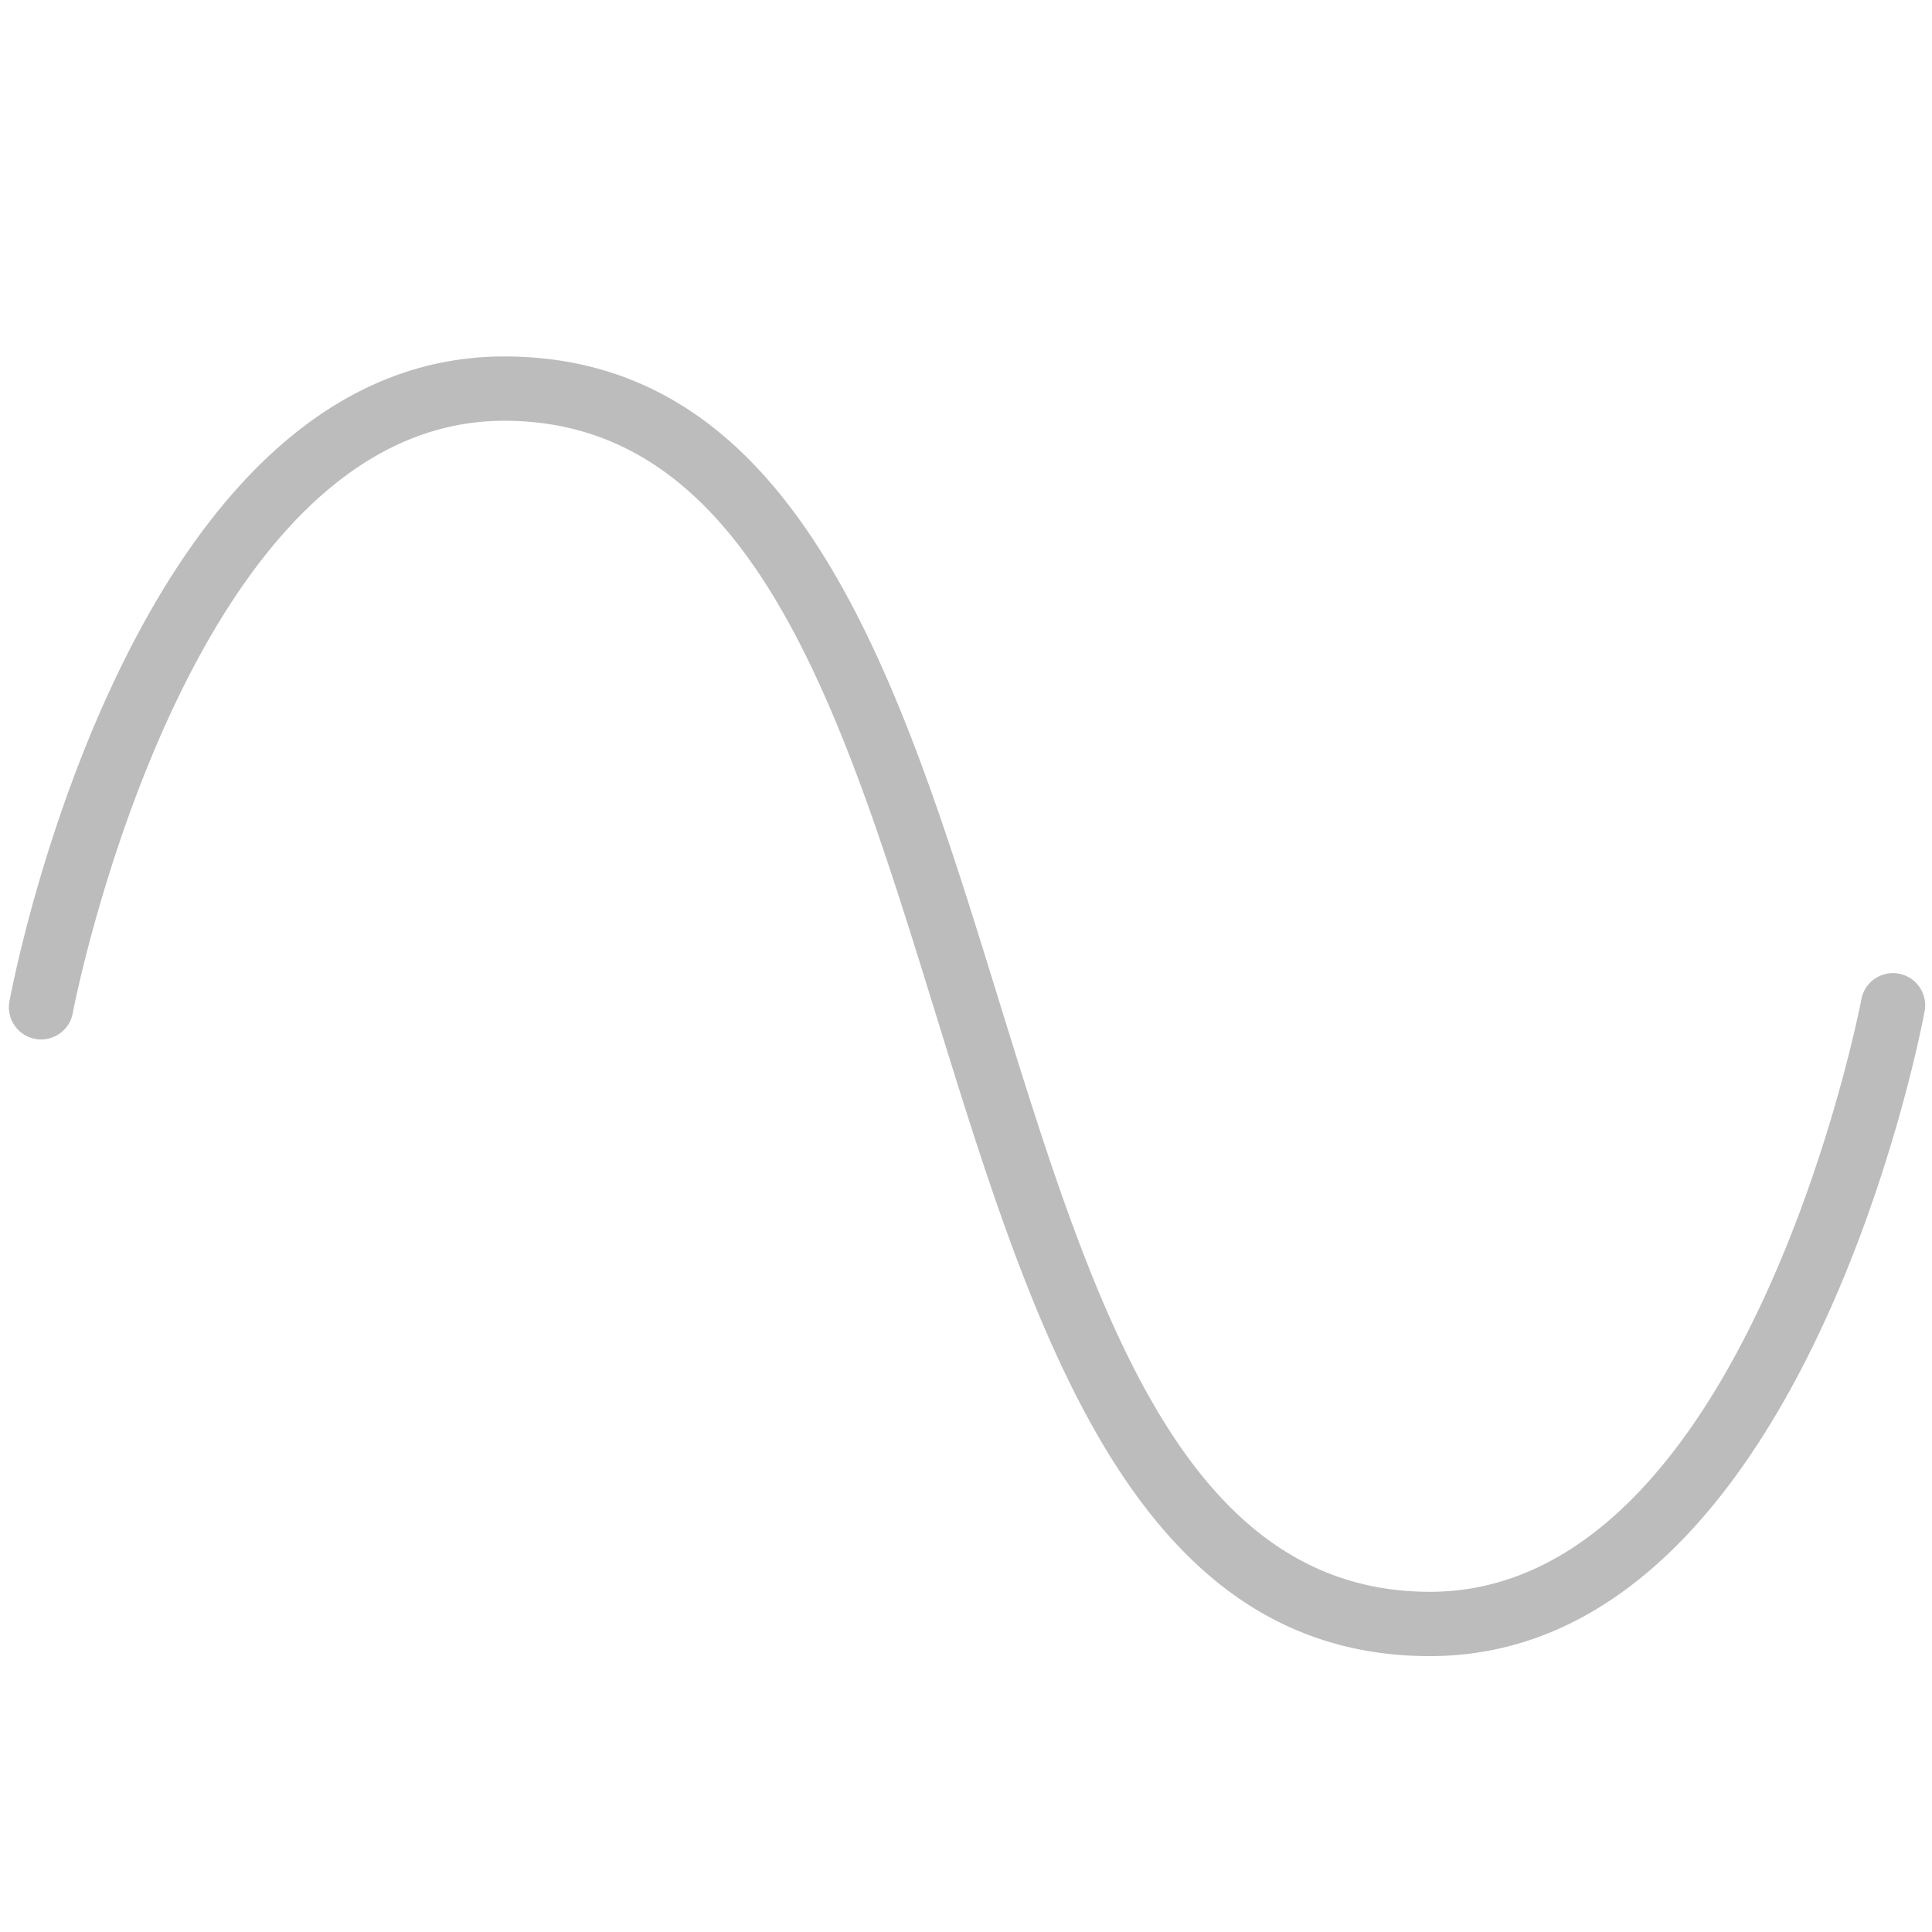
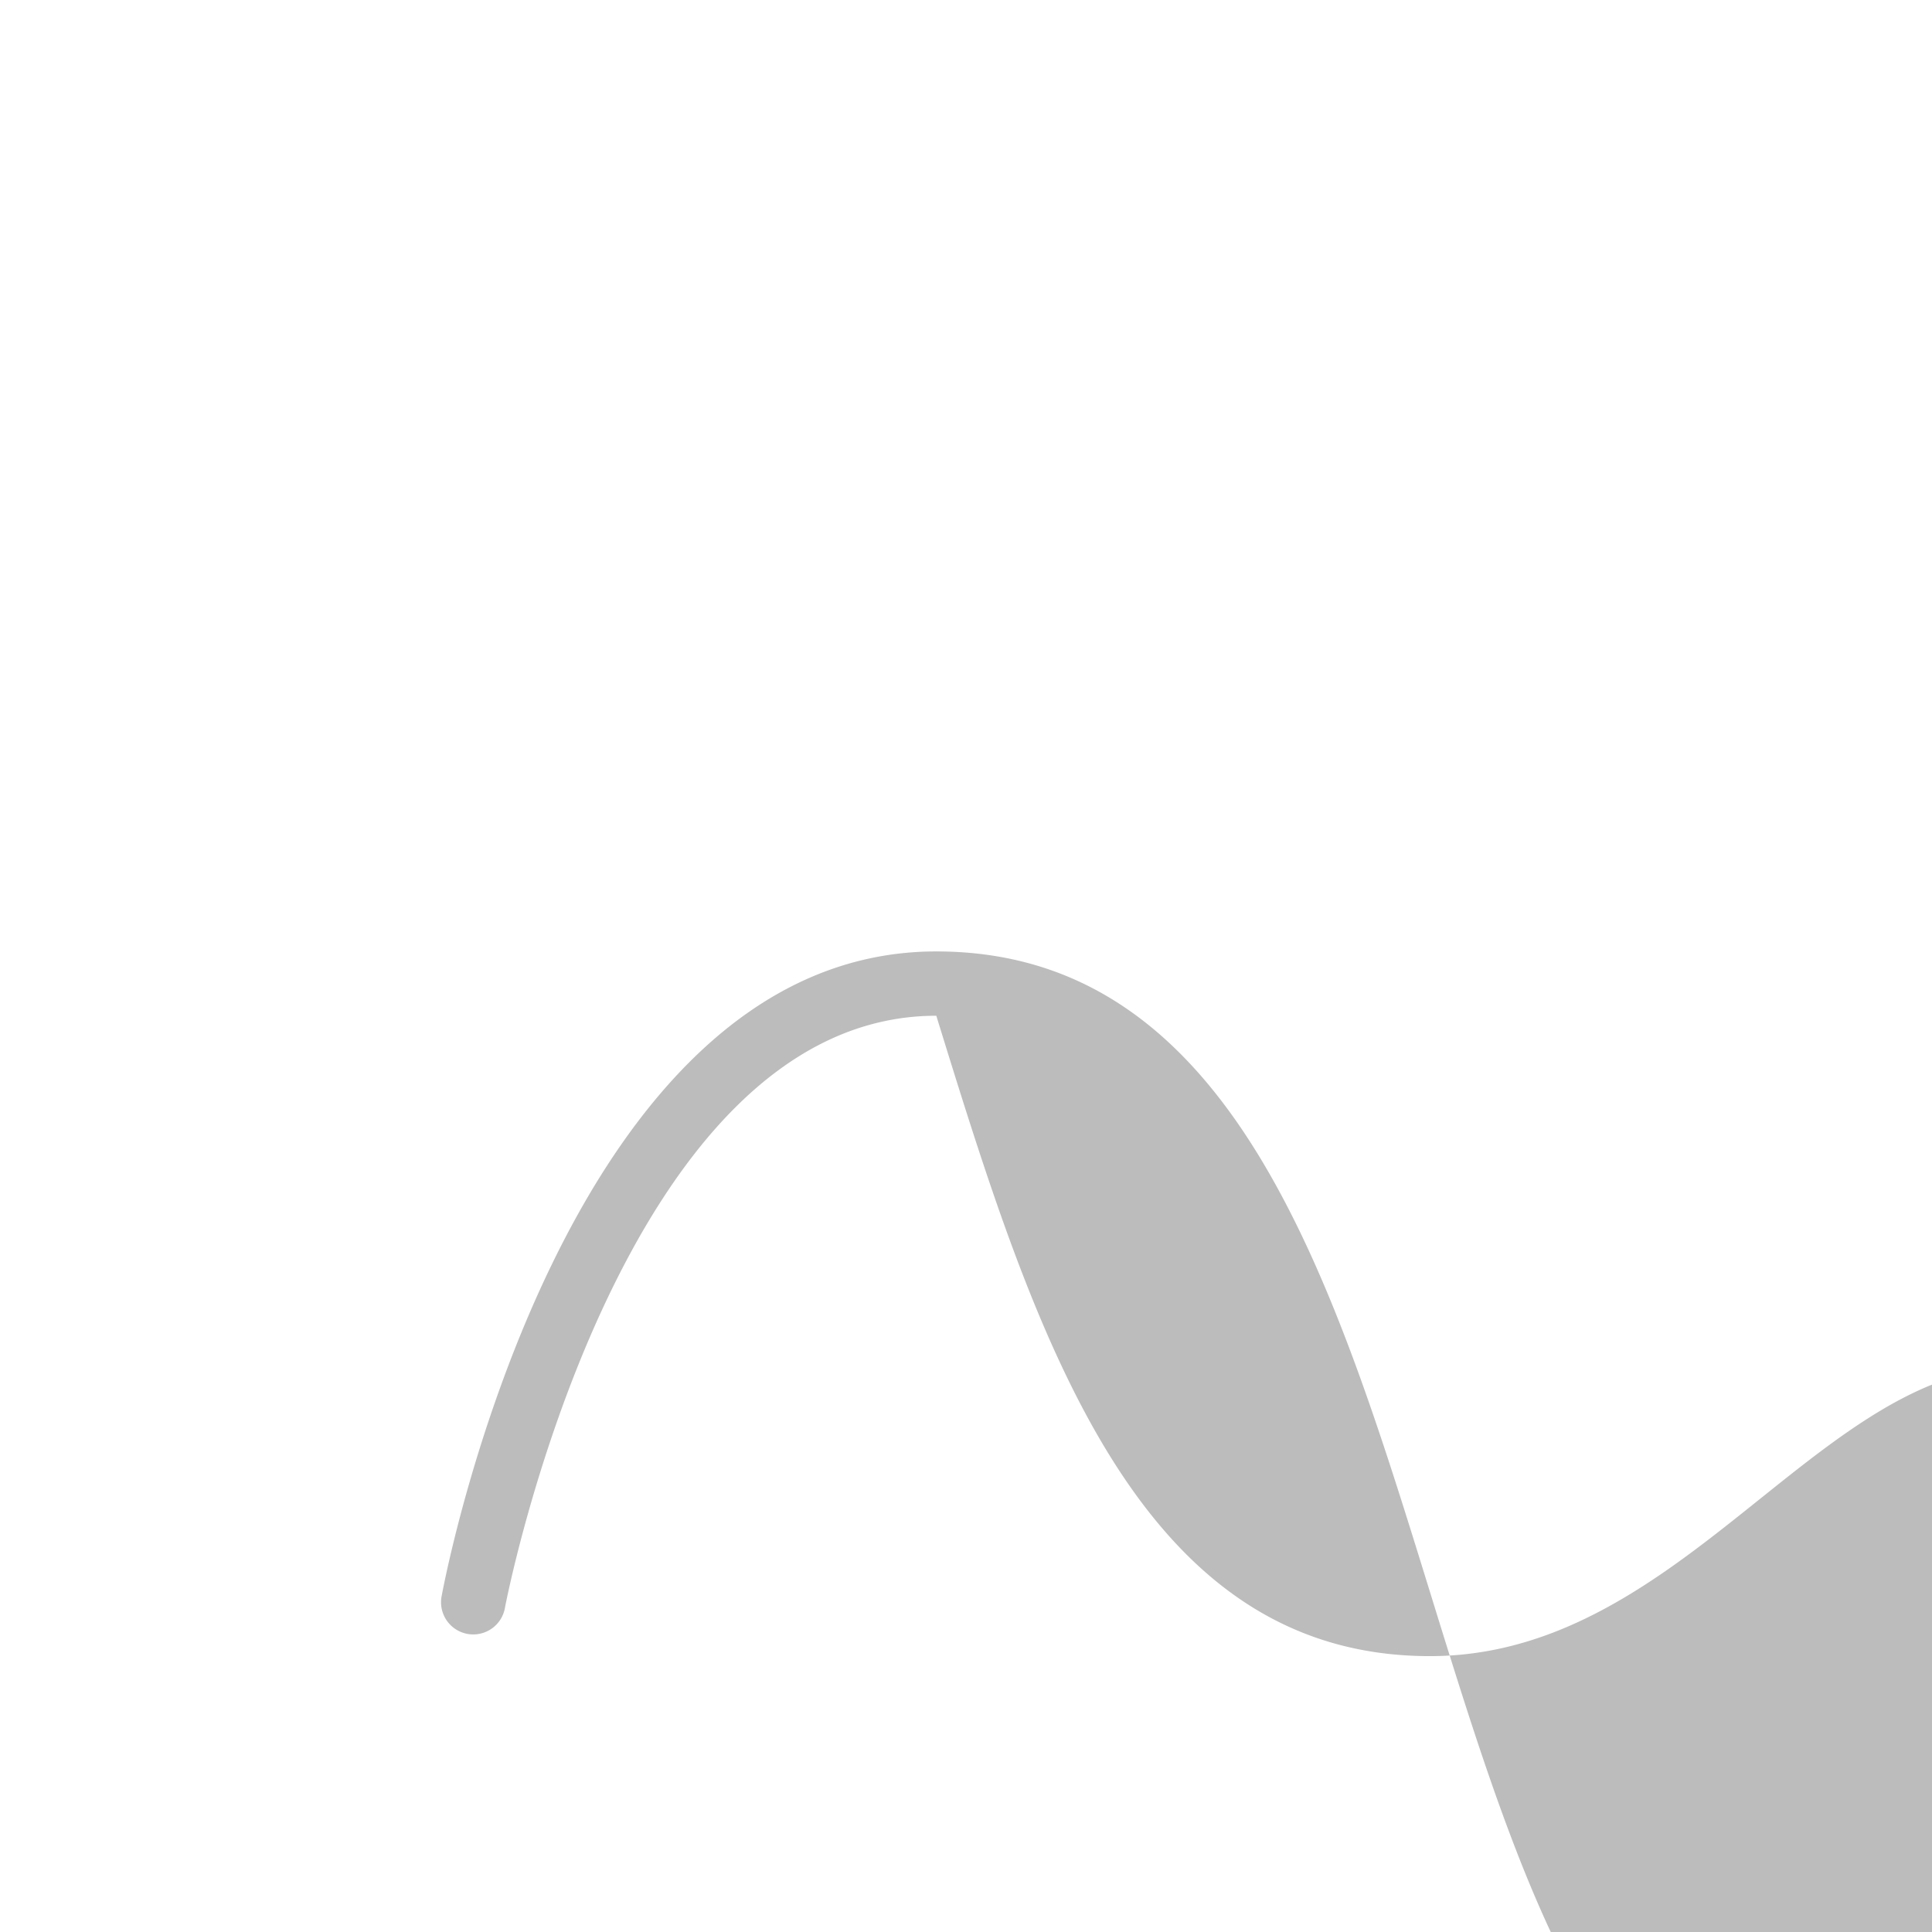
<svg xmlns="http://www.w3.org/2000/svg" viewBox="0 0 24 24">
  <defs>
    <style>.cls-1{fill:#bcbcbc;}.cls-2{fill:none;}</style>
  </defs>
  <title>icon01_ac</title>
  <g id="Layer_2" data-name="Layer 2">
    <g id="Layer_1-2" data-name="Layer 1">
-       <path class="cls-1" d="M17.763,20.573c-3.673,0-4.923-4.044-6.132-7.955C10.456,8.817,9.345,5.227,6.263,5.227c-3.935,0-5.343,7.273-5.357,7.347a.4.4,0,1,1-.786-.147c.061-.327,1.551-7.999,6.143-7.999,3.673,0,4.923,4.044,6.132,7.955,1.175,3.801,2.285,7.391,5.368,7.391,3.935,0,5.343-7.273,5.357-7.347a.4.4,0,1,1,.786.147C23.845,12.9,22.354,20.573,17.763,20.573Z" />
-       <rect class="cls-2" width="24" height="24" />
+       <path class="cls-1" d="M17.763,20.573c-3.673,0-4.923-4.044-6.132-7.955c-3.935,0-5.343,7.273-5.357,7.347a.4.4,0,1,1-.786-.147c.061-.327,1.551-7.999,6.143-7.999,3.673,0,4.923,4.044,6.132,7.955,1.175,3.801,2.285,7.391,5.368,7.391,3.935,0,5.343-7.273,5.357-7.347a.4.4,0,1,1,.786.147C23.845,12.9,22.354,20.573,17.763,20.573Z" />
    </g>
  </g>
</svg>